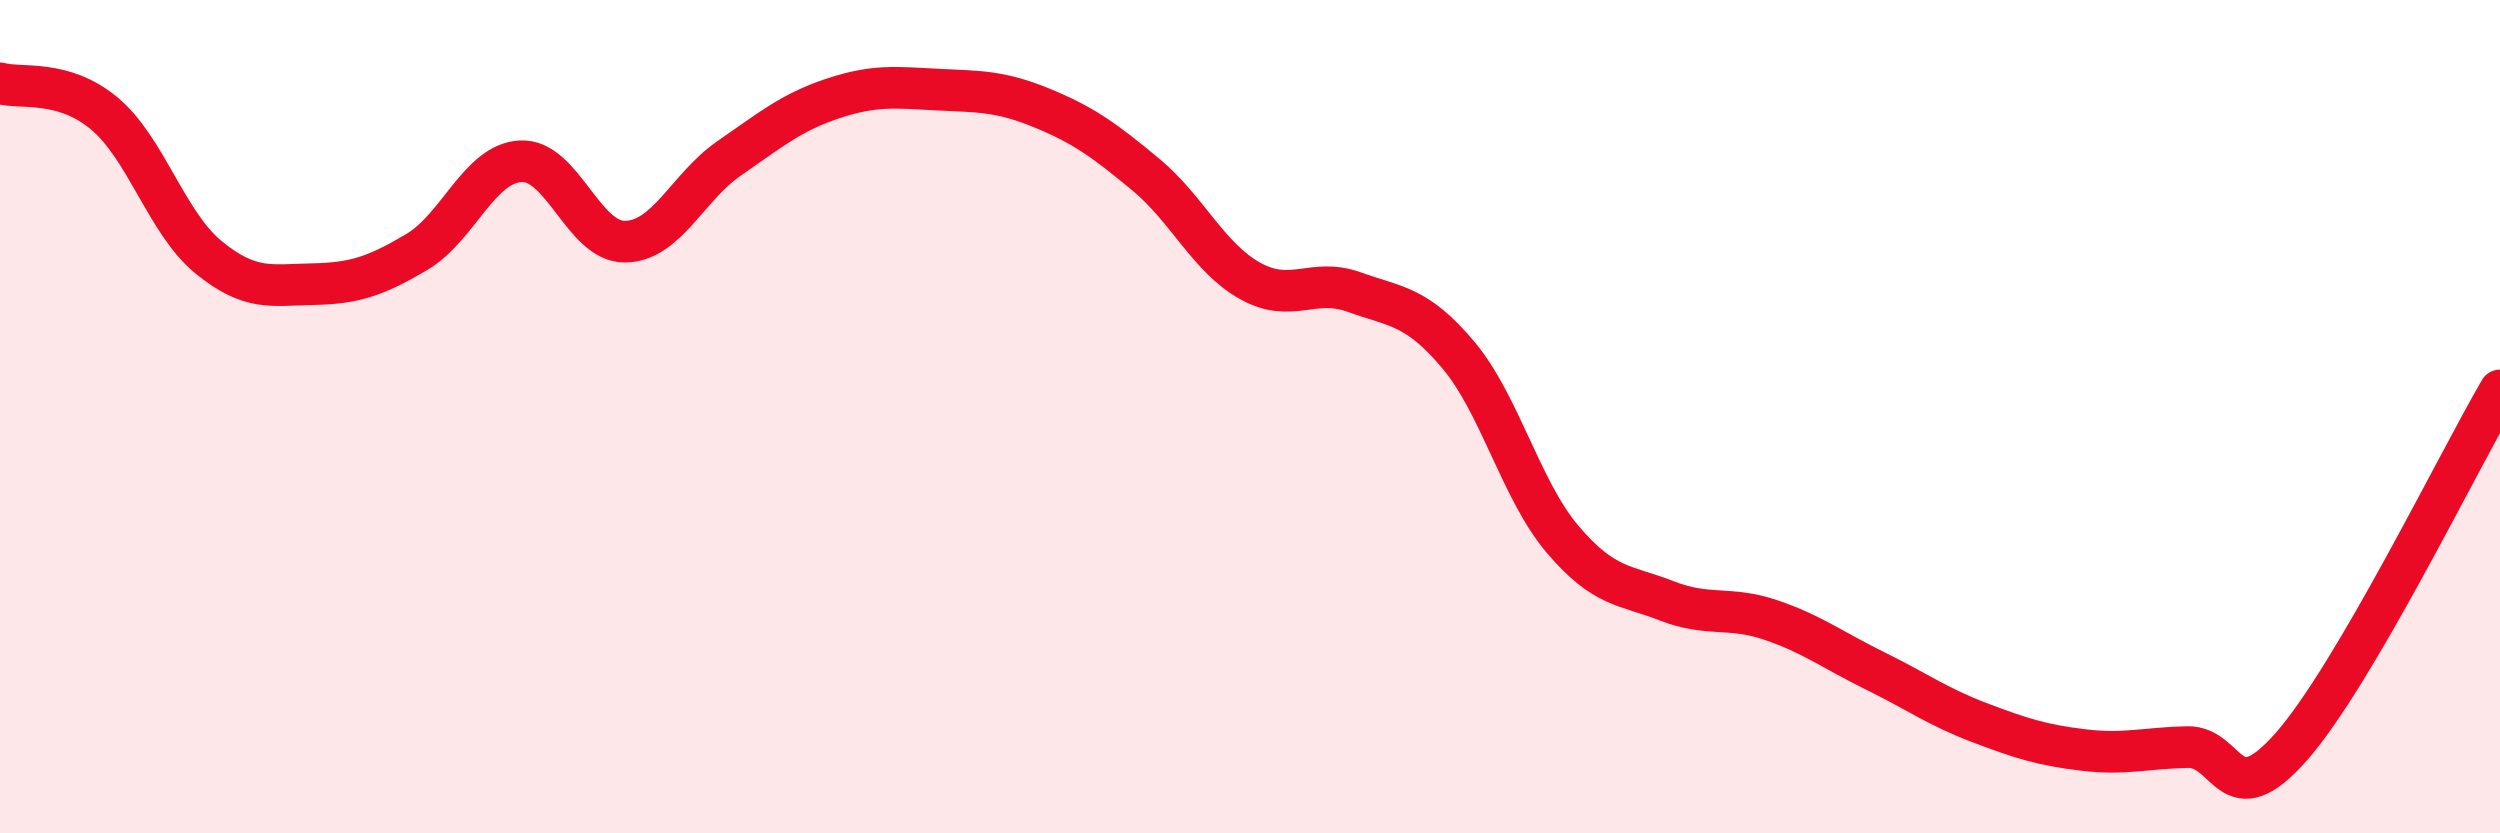
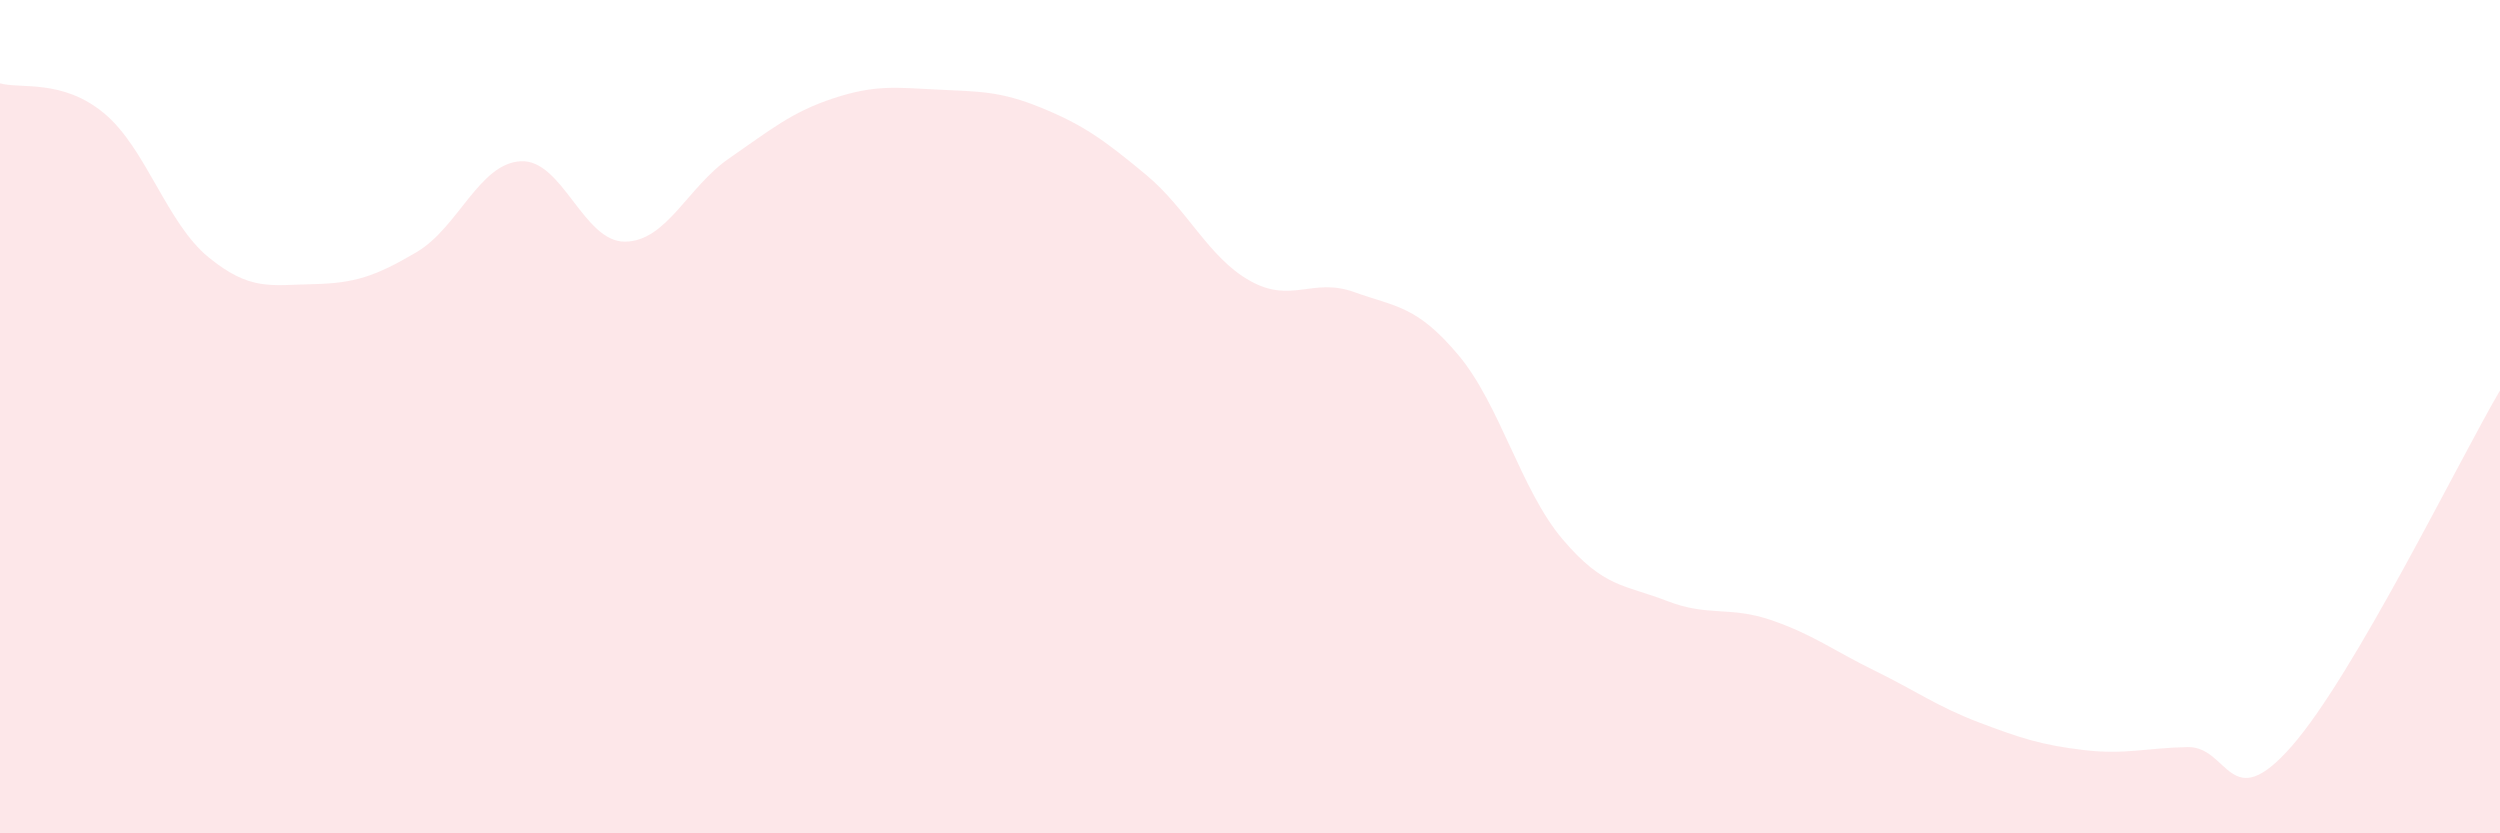
<svg xmlns="http://www.w3.org/2000/svg" width="60" height="20" viewBox="0 0 60 20">
  <path d="M 0,2 C 0.5,2.14 1.5,1.89 2.5,2.72 C 3.5,3.55 4,5.35 5,6.17 C 6,6.99 6.5,6.84 7.5,6.82 C 8.5,6.8 9,6.64 10,6.05 C 11,5.46 11.5,3.92 12.5,3.87 C 13.5,3.82 14,5.81 15,5.8 C 16,5.79 16.5,4.49 17.5,3.8 C 18.5,3.11 19,2.69 20,2.36 C 21,2.03 21.5,2.1 22.5,2.15 C 23.5,2.2 24,2.18 25,2.59 C 26,3 26.5,3.36 27.5,4.19 C 28.5,5.02 29,6.18 30,6.74 C 31,7.3 31.5,6.65 32.5,7.01 C 33.5,7.37 34,7.33 35,8.52 C 36,9.71 36.5,11.76 37.5,12.94 C 38.5,14.12 39,14.03 40,14.42 C 41,14.81 41.5,14.54 42.5,14.88 C 43.5,15.22 44,15.61 45,16.1 C 46,16.59 46.5,16.96 47.5,17.34 C 48.5,17.72 49,17.88 50,18 C 51,18.12 51.5,17.95 52.5,17.93 C 53.5,17.91 53.5,19.62 55,17.91 C 56.5,16.2 59,11.08 60,9.37L60 20L0 20Z" fill="#EB0A25" opacity="0.1" stroke-linecap="round" stroke-linejoin="round" />
-   <path d="M 0,2 C 0.5,2.14 1.5,1.89 2.5,2.72 C 3.5,3.55 4,5.35 5,6.17 C 6,6.99 6.5,6.84 7.5,6.82 C 8.5,6.8 9,6.64 10,6.05 C 11,5.46 11.5,3.92 12.5,3.87 C 13.5,3.82 14,5.81 15,5.8 C 16,5.79 16.5,4.49 17.5,3.8 C 18.5,3.11 19,2.69 20,2.36 C 21,2.03 21.5,2.1 22.5,2.15 C 23.5,2.2 24,2.18 25,2.59 C 26,3 26.5,3.36 27.5,4.19 C 28.5,5.02 29,6.18 30,6.74 C 31,7.3 31.5,6.65 32.5,7.01 C 33.5,7.37 34,7.33 35,8.52 C 36,9.71 36.5,11.76 37.5,12.94 C 38.5,14.12 39,14.03 40,14.42 C 41,14.81 41.5,14.54 42.5,14.88 C 43.5,15.22 44,15.61 45,16.1 C 46,16.59 46.5,16.96 47.5,17.34 C 48.5,17.72 49,17.88 50,18 C 51,18.12 51.5,17.95 52.5,17.93 C 53.5,17.91 53.5,19.62 55,17.91 C 56.5,16.2 59,11.08 60,9.37" stroke="#EB0A25" stroke-width="1" fill="none" stroke-linecap="round" stroke-linejoin="round" />
</svg>